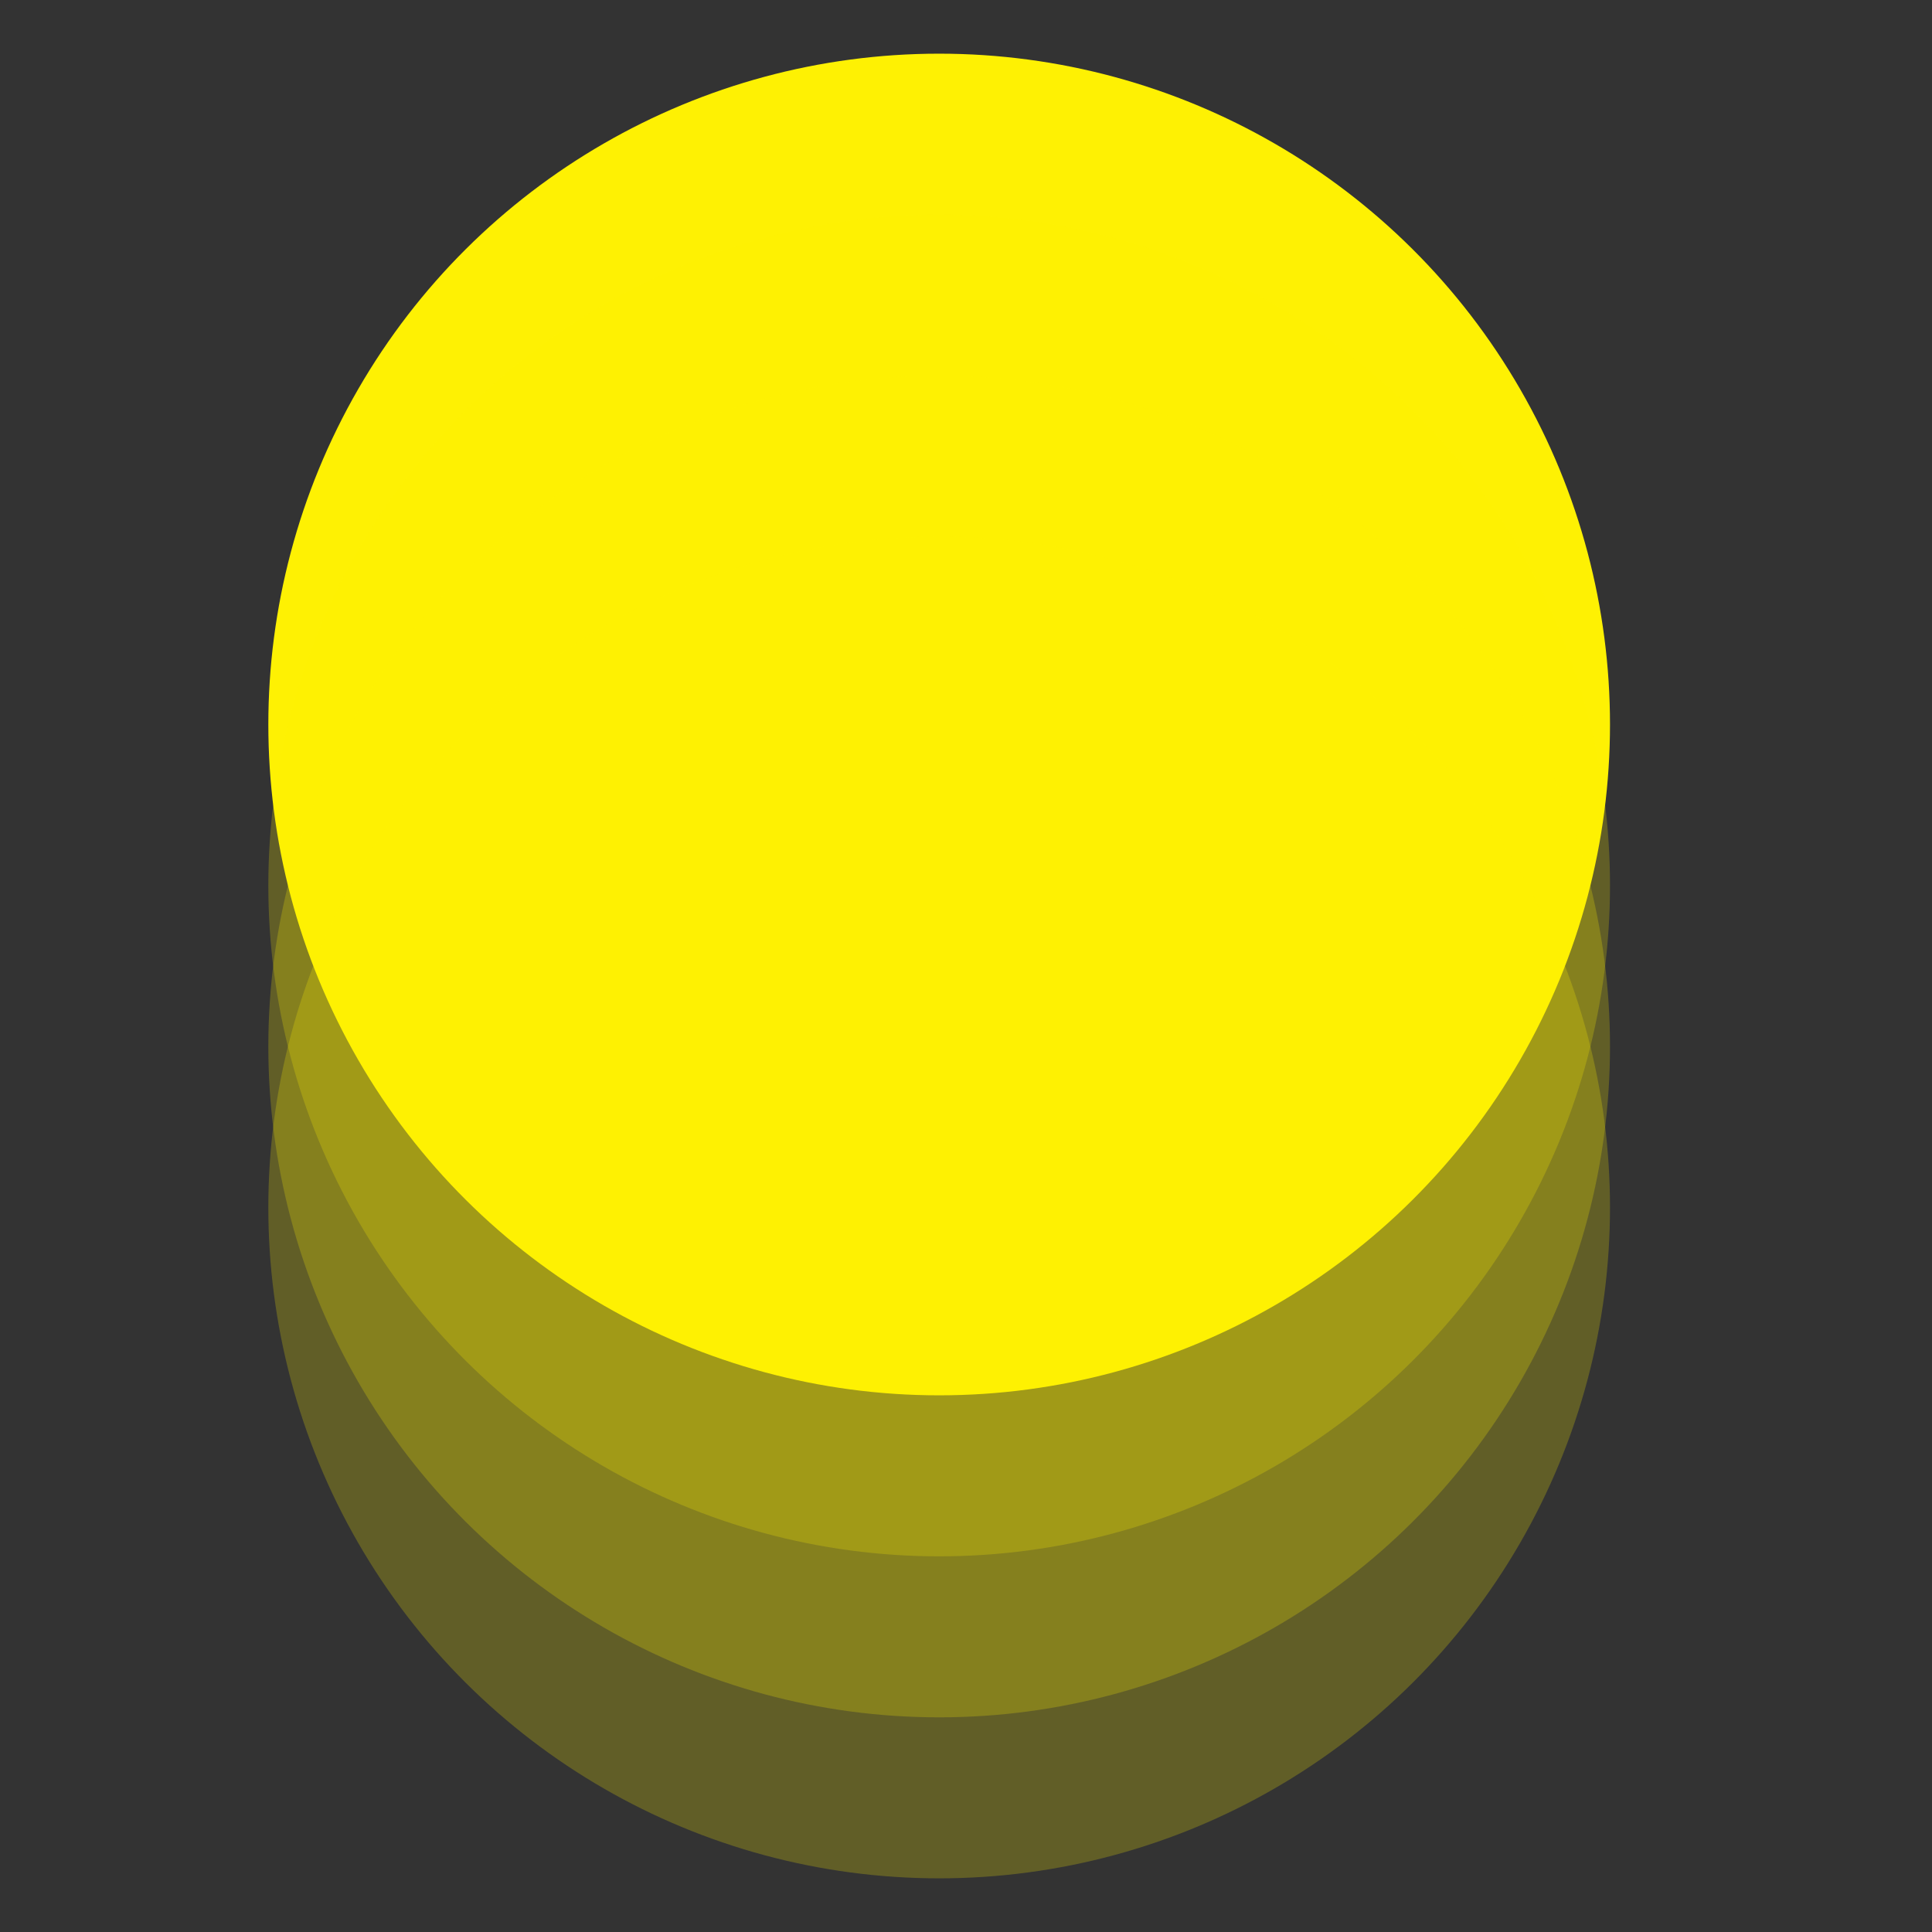
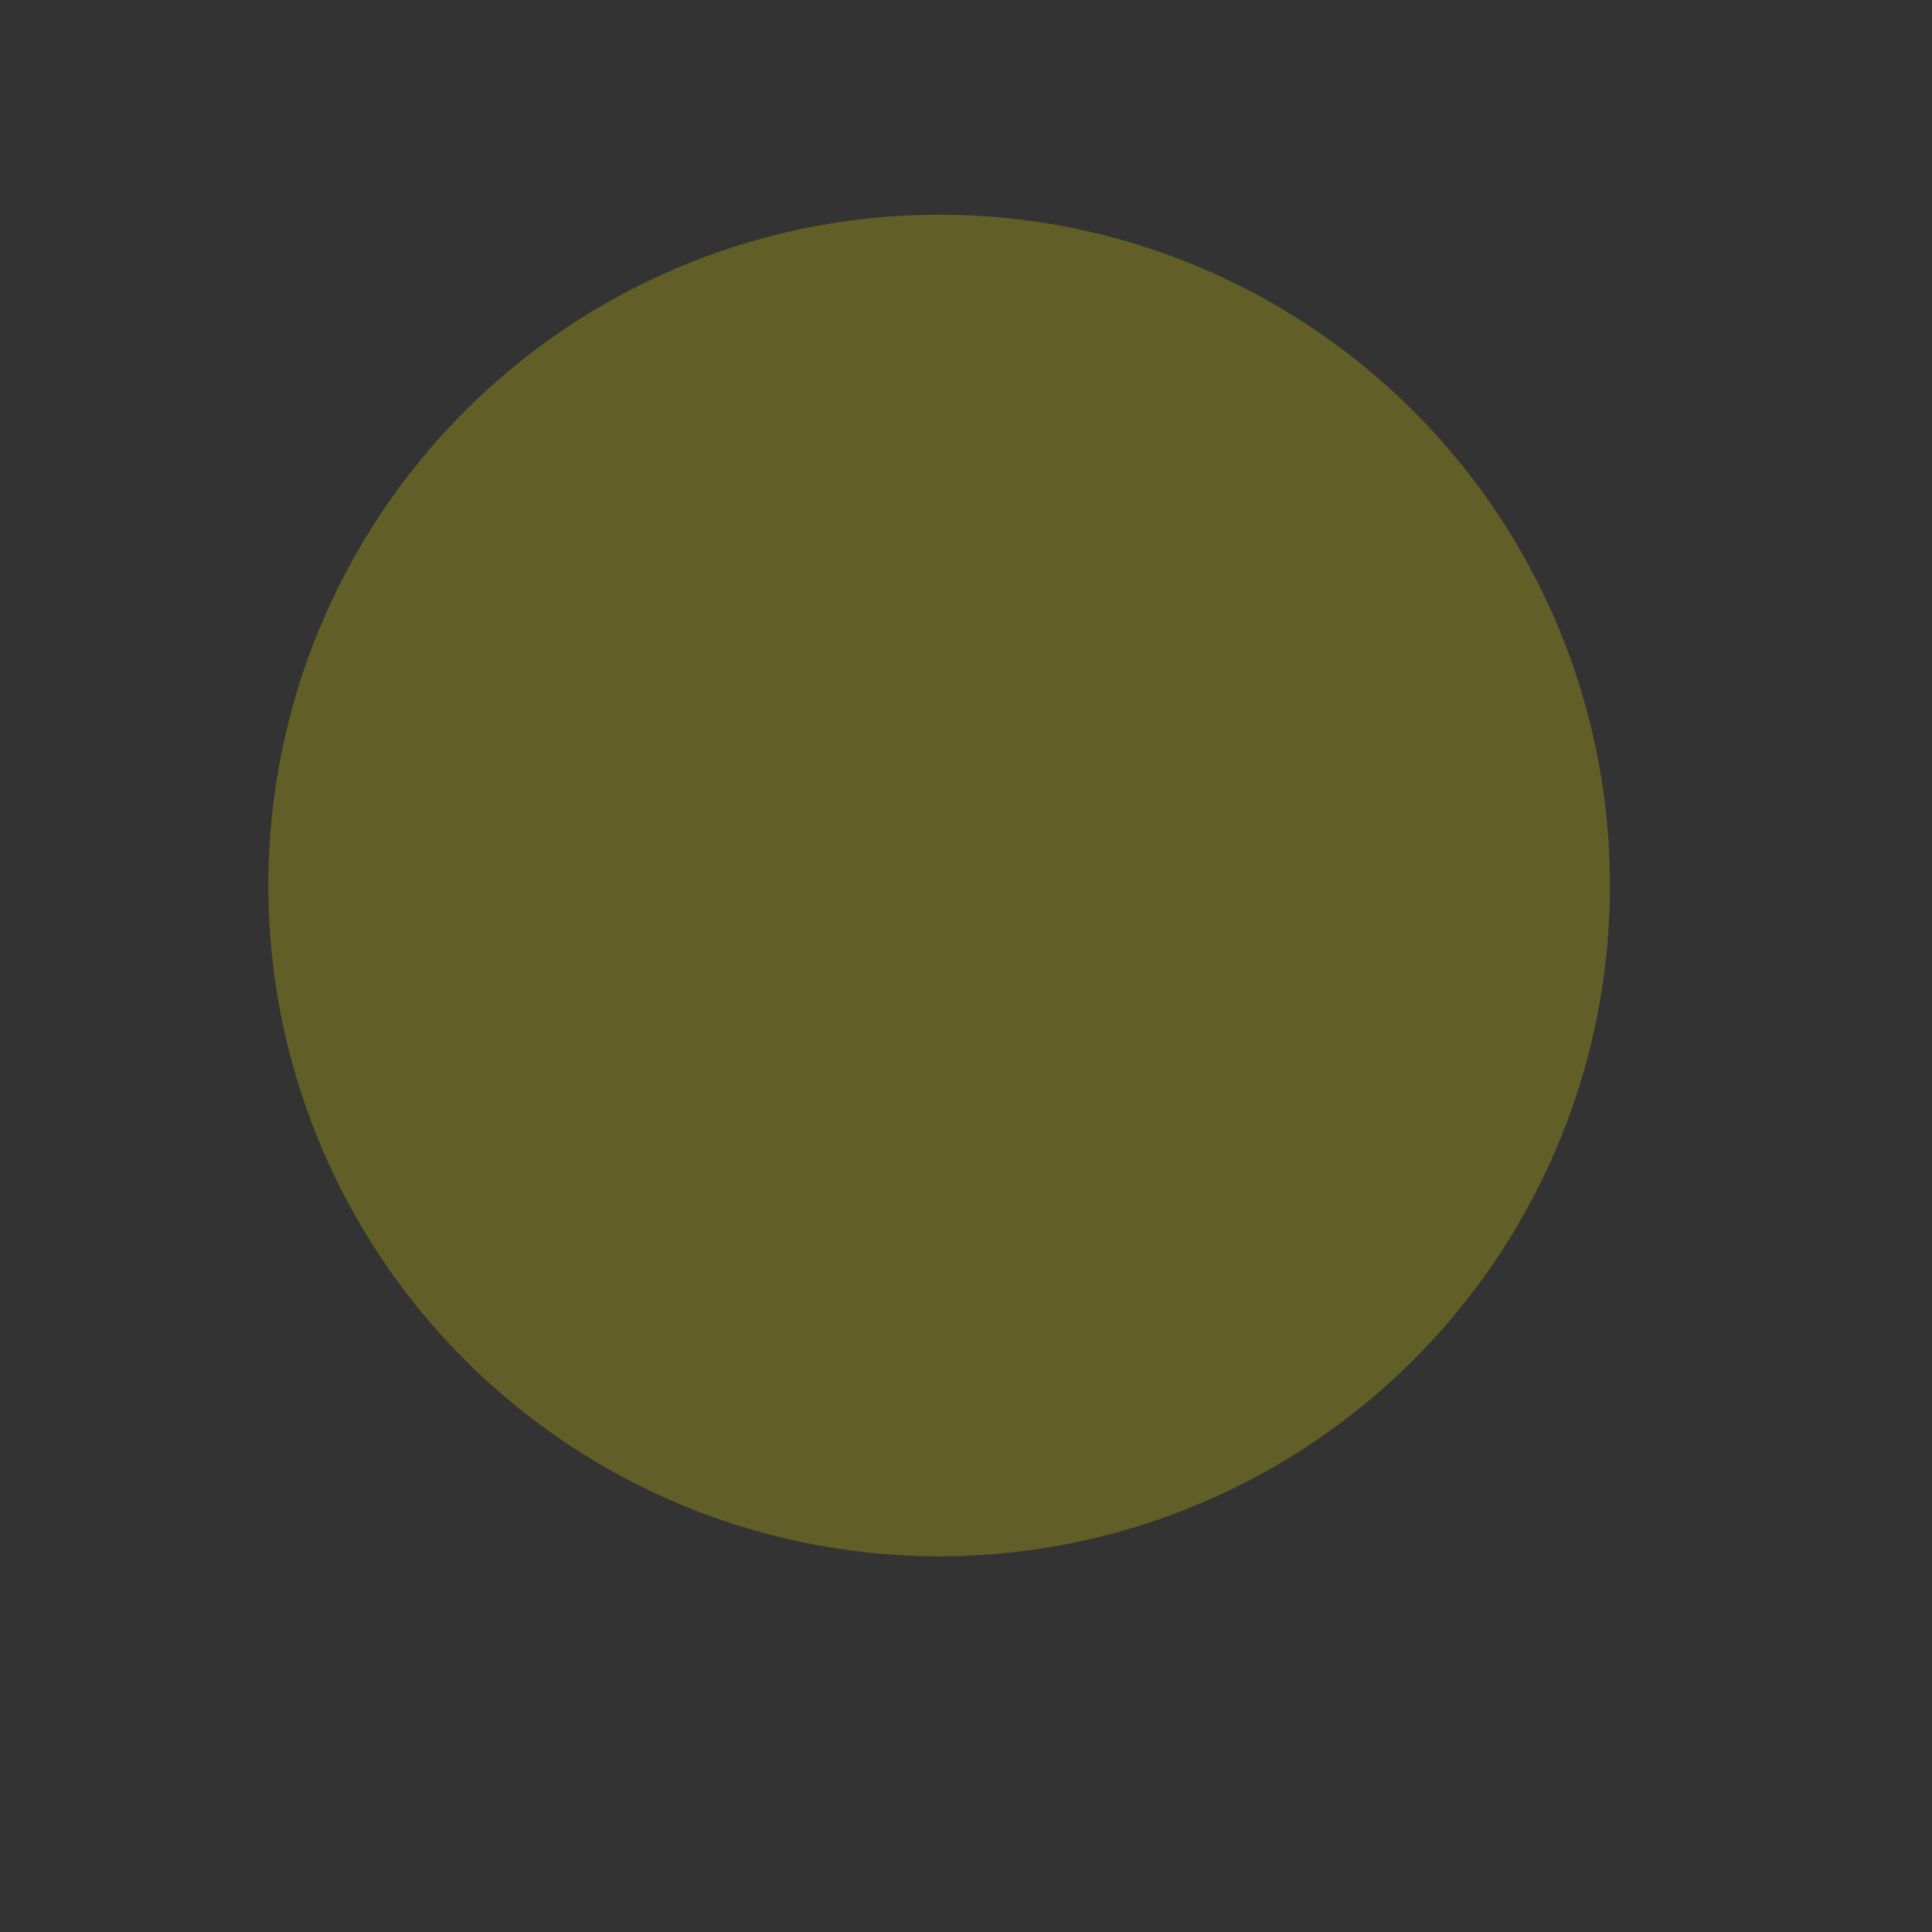
<svg xmlns="http://www.w3.org/2000/svg" width="36" height="36" viewBox="0 0 36 36" fill="none">
  <rect x="0" y="0" width="36" height="36" fill="#333333" stroke="none" />
-   <circle cx="17.5" cy="13.5" r="12.5" transform="rotate(90 17.5 13.5)" fill="#FEF103" />
  <circle opacity="0.23" cx="17.5" cy="16.5" r="12.5" transform="rotate(90 17.5 16.5)" fill="#FEF103" />
-   <circle opacity="0.23" cx="17.5" cy="19.5" r="12.5" transform="rotate(90 17.5 19.5)" fill="#FEF103" />
-   <circle opacity="0.23" cx="17.5" cy="22.5" r="12.5" transform="rotate(90 17.5 22.5)" fill="#FEF103" />
</svg>